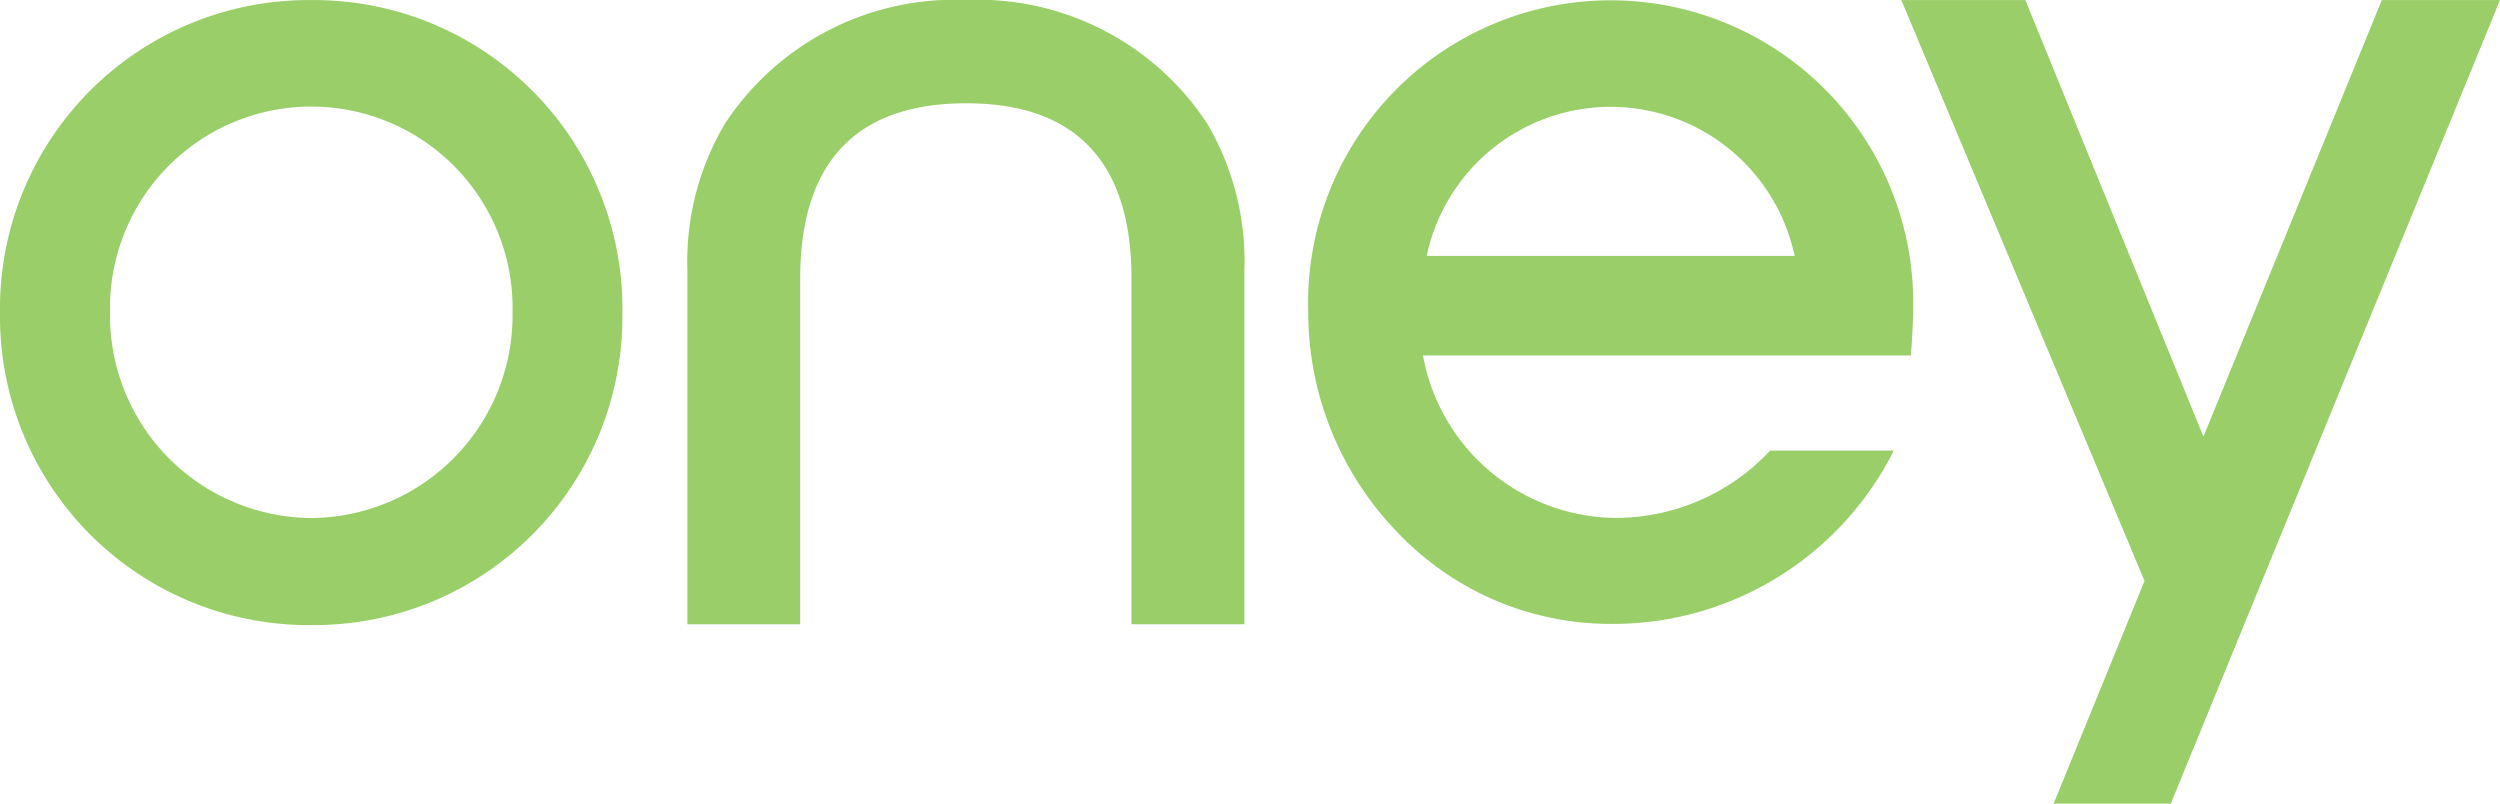
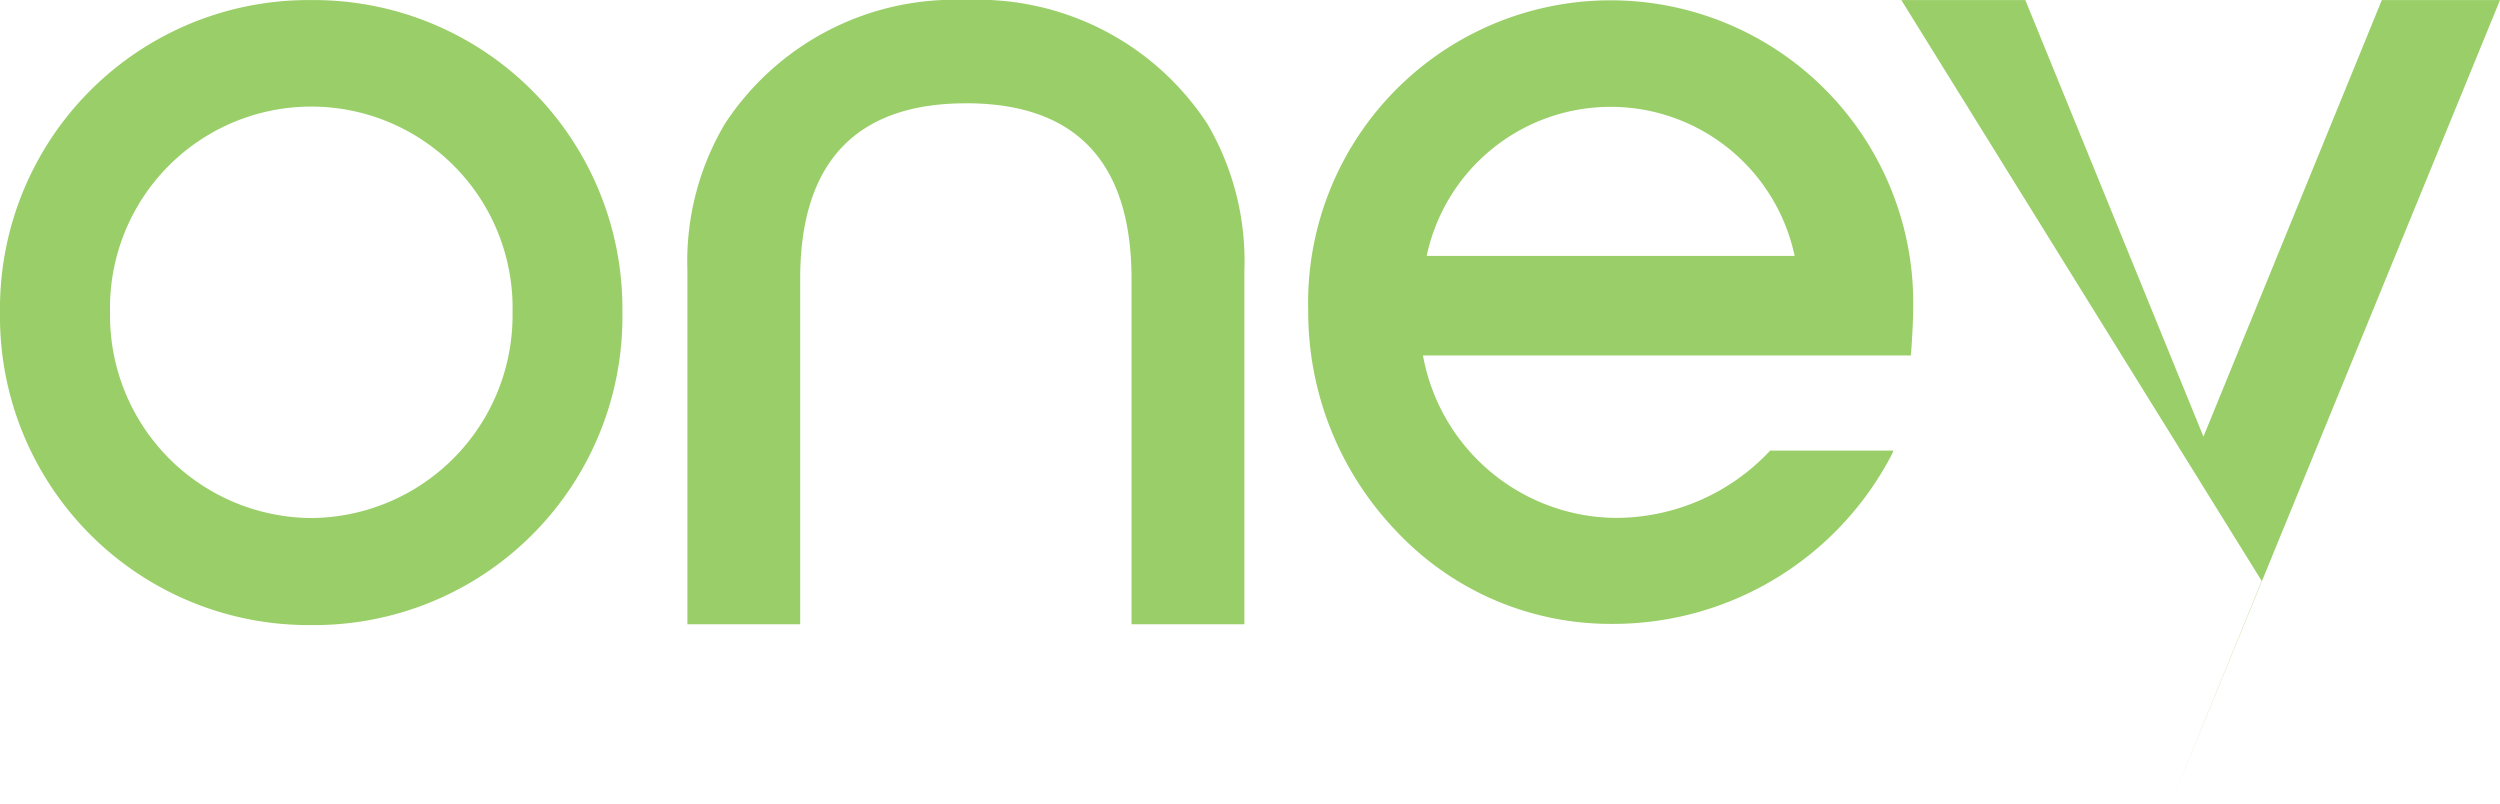
<svg xmlns="http://www.w3.org/2000/svg" width="93.441" height="30.042" viewBox="0 0 93.441 30.042">
  <g opacity="0.797" style="mix-blend-mode:luminosity;isolation:isolate">
-     <path d="M11.641.013A11.532,11.532,0,0,0,0,11.691,11.535,11.535,0,0,0,11.641,23.373,11.523,11.523,0,0,0,23.263,11.691,11.534,11.534,0,0,0,11.641.013m0,19.359a7.57,7.57,0,0,1-7.528-7.681,7.524,7.524,0,1,1,15.044,0,7.576,7.576,0,0,1-7.516,7.681M93.441.013l-8.891,21.7-2.2,5.372-1.216,2.968H76.755l3.4-8.331L71.065.013H75.7L82.357,16.33,89.024.013h4.417ZM36.108,3.871c-4.109,0-6.2,2.2-6.2,6.561v12.91H25.693V10.13a10.092,10.092,0,0,1,1.4-5.491A10.257,10.257,0,0,1,36.111.01a10.247,10.247,0,0,1,9.015,4.629,10.133,10.133,0,0,1,1.384,5.491V23.342H42.292V10.431c0-4.358-2.075-6.561-6.184-6.561M53.324,9.576a7.029,7.029,0,0,1,13.753,0H53.32ZM71.51,11.383a11.309,11.309,0,1,0-22.613.28,11.834,11.834,0,0,0,3.279,8.185,10.984,10.984,0,0,0,7.989,3.481A11.747,11.747,0,0,0,70.707,17a.84.84,0,0,0,.062-.149h-4.61l-.028.034a7.9,7.9,0,0,1-5.8,2.482,7.389,7.389,0,0,1-7.146-6.072H71.42c.04-.436.09-1.3.09-1.907" transform="translate(0 -0.01)" fill="#80c242" />
+     <path d="M11.641.013A11.532,11.532,0,0,0,0,11.691,11.535,11.535,0,0,0,11.641,23.373,11.523,11.523,0,0,0,23.263,11.691,11.534,11.534,0,0,0,11.641.013m0,19.359a7.57,7.57,0,0,1-7.528-7.681,7.524,7.524,0,1,1,15.044,0,7.576,7.576,0,0,1-7.516,7.681M93.441.013l-8.891,21.7-2.2,5.372-1.216,2.968l3.4-8.331L71.065.013H75.7L82.357,16.33,89.024.013h4.417ZM36.108,3.871c-4.109,0-6.2,2.2-6.2,6.561v12.91H25.693V10.13a10.092,10.092,0,0,1,1.4-5.491A10.257,10.257,0,0,1,36.111.01a10.247,10.247,0,0,1,9.015,4.629,10.133,10.133,0,0,1,1.384,5.491V23.342H42.292V10.431c0-4.358-2.075-6.561-6.184-6.561M53.324,9.576a7.029,7.029,0,0,1,13.753,0H53.32ZM71.51,11.383a11.309,11.309,0,1,0-22.613.28,11.834,11.834,0,0,0,3.279,8.185,10.984,10.984,0,0,0,7.989,3.481A11.747,11.747,0,0,0,70.707,17a.84.84,0,0,0,.062-.149h-4.61l-.028.034a7.9,7.9,0,0,1-5.8,2.482,7.389,7.389,0,0,1-7.146-6.072H71.42c.04-.436.09-1.3.09-1.907" transform="translate(0 -0.01)" fill="#80c242" />
  </g>
</svg>